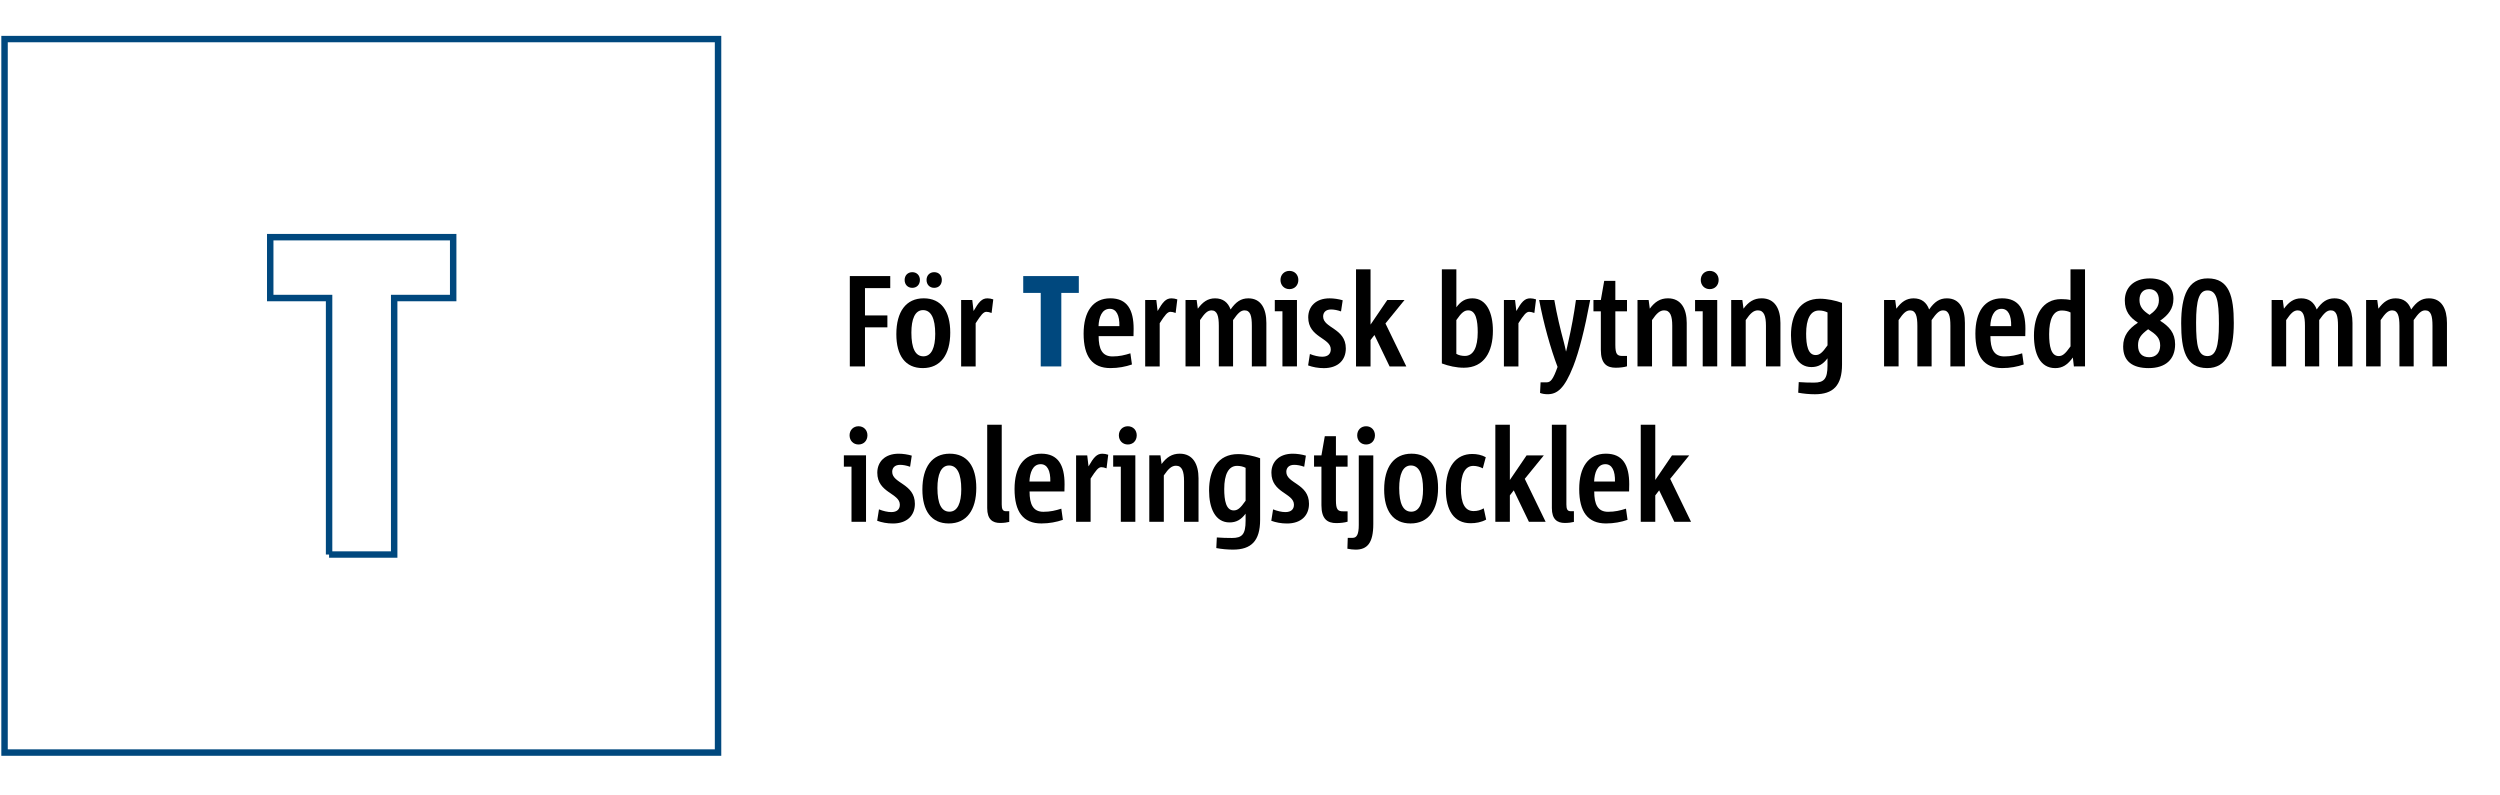
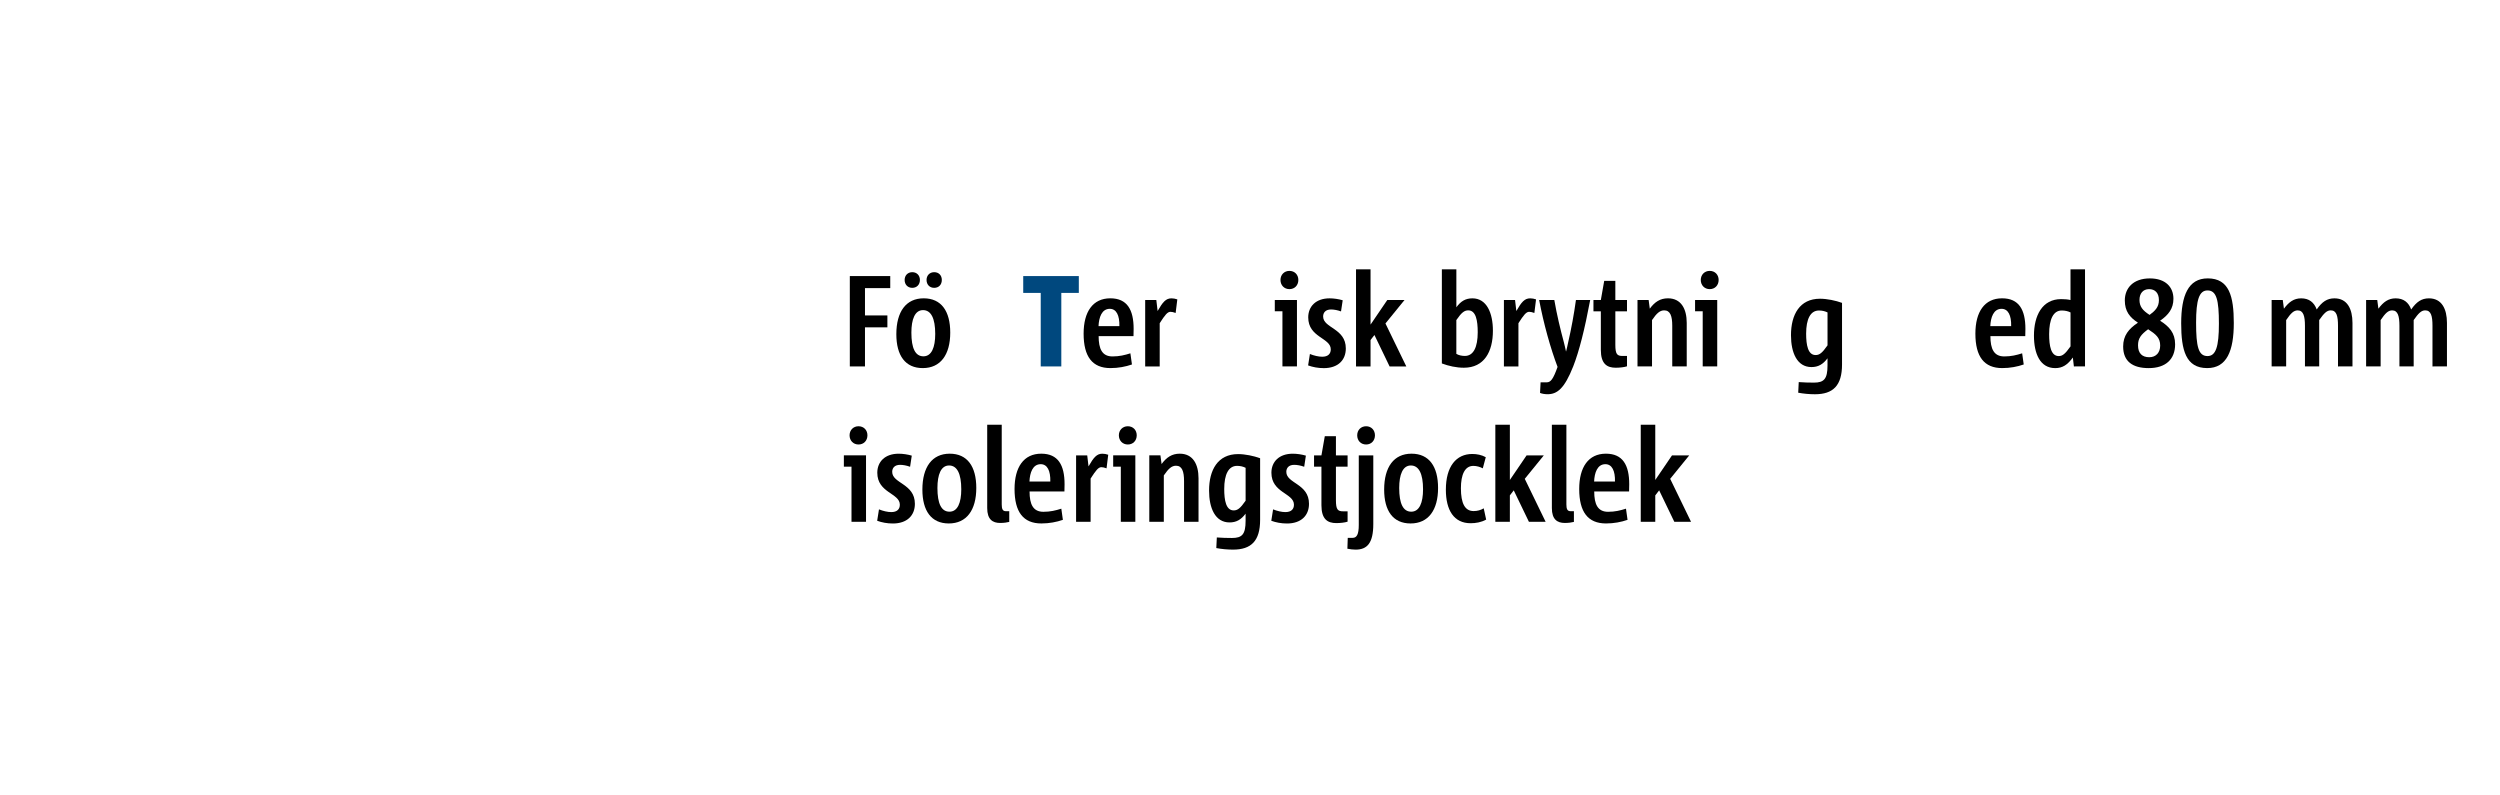
<svg xmlns="http://www.w3.org/2000/svg" version="1.1" x="0px" y="0px" viewBox="0 0 1100 350" style="enable-background:new 0 0 1100 350;" xml:space="preserve">
  <style type="text/css">
	.st0{fill:none;stroke:#00487E;stroke-width:2.835;stroke-miterlimit:10;}
	.st1{fill:#FFFFFF;}
	.st2{fill:none;stroke:#00487E;stroke-width:3.05;stroke-miterlimit:10;}
	.st3{fill:#00487E;}
</style>
  <g id="Grafik">
-     <path class="st0" d="M144.79,243.99h28.65V131.14h25.96v-26.79H118.9v26.79h25.9V243.99z M2,331.13h313.94V17.19H2V331.13z" />
-   </g>
+     </g>
  <g id="Text">
    <g>
      <path d="M373.92,161.23v-39.76h17.79v5.3h-11.12v12.02h9.86v5.24h-9.86v17.2H373.92z" />
      <path d="M394.39,147.04c0-9.91,4.28-15.78,12.03-15.78c7.76,0,11.69,5.64,11.69,15.09c0,9.74-4.28,15.61-12.09,15.61    C398.33,161.97,394.39,156.44,394.39,147.04z M398.04,123.18c0-1.99,1.37-3.42,3.36-3.42c2,0,3.36,1.42,3.36,3.42    c0,2.05-1.37,3.47-3.36,3.47C399.41,126.65,398.04,125.23,398.04,123.18z M411.5,146.93c0-6.84-1.82-10.48-5.36-10.48    c-3.59,0-5.13,4.04-5.13,9.91c0,6.84,1.71,10.42,5.3,10.42C409.9,156.78,411.5,152.85,411.5,146.93z M407.68,123.18    c0-1.99,1.37-3.42,3.36-3.42c2.05,0,3.36,1.42,3.36,3.42c0,2.05-1.31,3.47-3.36,3.47C409.05,126.65,407.68,125.23,407.68,123.18z" />
-       <path d="M422.9,161.23v-29.22h4.9l0.57,4.84c2.28-3.99,3.65-5.58,6.1-5.58c0.86,0,1.71,0.17,2.57,0.46l-0.74,5.98    c-0.91-0.34-1.65-0.51-2.28-0.51c-1.31,0-2.4,1.37-4.73,5.01v19.03H422.9z" />
      <path class="st3" d="M457.92,161.23v-32.35h-7.7v-7.41h24.46v7.41h-7.7v32.35H457.92z" />
      <path d="M498.06,160.37c-2.79,0.97-5.99,1.59-9.47,1.59c-7.93,0-11.8-5.01-11.8-15.15c0-9.63,4.05-15.55,11.75-15.55    c7.41,0,10.26,5.01,10.26,13.44c0,0.68-0.06,2.11-0.06,3.19h-15.34c0,5.64,1.54,8.94,6.1,8.94c3.02,0,5.36-0.57,7.87-1.37    L498.06,160.37z M492.53,143.51c0.11-4.73-1.31-7.63-4.22-7.63c-3.54,0-4.79,3.76-4.96,7.63H492.53z" />
      <path d="M503.88,161.23v-29.22h4.9l0.57,4.84c2.28-3.99,3.65-5.58,6.1-5.58c0.85,0,1.71,0.17,2.57,0.46l-0.74,5.98    c-0.91-0.34-1.65-0.51-2.28-0.51c-1.31,0-2.4,1.37-4.73,5.01v19.03H503.88z" />
-       <path d="M550.81,161.23v-17.89c0-4.27-0.63-6.78-3.19-6.78c-1.71,0-2.96,1.25-5.07,4.27v20.39h-6.27V143.4    c0-4.27-0.68-6.83-3.19-6.83c-1.77,0-3.02,1.25-5.07,4.27v20.39h-6.39v-29.22h4.9l0.51,3.82c2.17-2.96,4.39-4.56,7.58-4.56    c3.48,0,5.7,1.77,6.84,4.9c2.34-3.36,4.56-4.9,7.81-4.9c5.65,0,7.93,4.67,7.93,10.82v19.14H550.81z" />
      <path d="M564.27,161.23v-24.27h-3.36v-4.96h9.75v29.22H564.27z M563.41,123.18c0-2.28,1.65-3.99,3.93-3.99    c2.34,0,3.93,1.71,3.93,3.99c0,2.33-1.6,4.04-3.93,4.04C565.06,127.22,563.41,125.51,563.41,123.18z" />
      <path d="M576.36,155.76c1.82,0.74,3.82,1.2,5.42,1.2c2.51,0,3.76-1.25,3.76-3.25c0-5.13-9.92-5.13-9.92-14.07    c0-4.79,3.36-8.37,9.41-8.37c1.88,0,4.05,0.34,5.76,0.85l-0.74,4.9c-1.54-0.57-3.14-0.85-4.39-0.85c-2.45,0-3.48,1.42-3.48,3.08    c0,5.18,9.98,5.13,9.98,14.07c0,5.18-3.48,8.66-9.69,8.66c-2.51,0-4.9-0.46-6.9-1.2L576.36,155.76z" />
-       <path d="M611.42,161.23l-6.67-13.84l-1.71,2.22v11.62h-6.39v-42.72h6.39v24.32l7.36-10.82h7.58l-8.38,10.31l9.18,18.91H611.42z" />
+       <path d="M611.42,161.23l-6.67-13.84l-1.71,2.22v11.62h-6.39v-42.72h6.39v24.32l7.36-10.82h7.58l-8.38,10.31l9.18,18.91H611.42" />
      <path d="M634.41,118.51h6.39v16.69c2-2.73,4.11-3.93,7.07-3.93c6.27,0,9.01,6.44,9.01,14.24c0,9.23-3.82,16.29-12.77,16.29    c-3.25,0-6.67-0.74-9.69-1.88V118.51z M640.79,155.7c1.08,0.63,2.39,0.91,3.76,0.91c3.76,0,5.65-3.82,5.65-10.42    c0-5.18-0.8-9.63-4.16-9.63c-1.65,0-2.91,0.85-5.25,4.27V155.7z" />
      <path d="M661.72,161.23v-29.22h4.9l0.57,4.84c2.28-3.99,3.65-5.58,6.1-5.58c0.86,0,1.71,0.17,2.57,0.46l-0.74,5.98    c-0.91-0.34-1.65-0.51-2.28-0.51c-1.31,0-2.4,1.37-4.73,5.01v19.03H661.72z" />
      <path d="M677.86,168.23h2.68c1.77,0,2.85-1.37,4.79-6.78c-3.08-8.09-6.16-19.14-8.1-29.45h6.67c1.14,6.61,2.62,12.7,4.22,18.68    c0.34,1.2,0.63,2.68,0.91,3.93h0.06c0.29-1.25,0.68-2.73,0.91-3.99c1.37-5.92,2.57-12.42,3.42-18.63h6.27    c-2.45,13.1-4.9,22.67-7.47,29.22c-3.88,9.8-7.07,12.25-11.29,12.25c-1.25,0-2.51-0.23-3.31-0.57L677.86,168.23z" />
      <path d="M715.89,161.17c-1.2,0.4-3.19,0.63-4.96,0.63c-3.88,0-6.56-1.71-6.56-7.86v-16.97h-3.25v-4.96h3.25l1.48-8.43h4.9v8.43    h5.13v4.96h-5.13v14.75c0,4.16,0.8,4.9,3.19,4.9h1.94V161.17z" />
      <path d="M735.79,161.23v-17.89c0-4.27-0.86-6.78-3.54-6.78c-1.88,0-3.31,1.25-5.36,4.27v20.39h-6.39v-29.22h4.9l0.51,3.82    c2.17-2.96,4.56-4.56,7.98-4.56c5.82,0,8.27,4.67,8.27,10.82v19.14H735.79z" />
      <path d="M749.19,161.23v-24.27h-3.36v-4.96h9.75v29.22H749.19z M748.34,123.18c0-2.28,1.65-3.99,3.93-3.99    c2.34,0,3.93,1.71,3.93,3.99c0,2.33-1.6,4.04-3.93,4.04C749.99,127.22,748.34,125.51,748.34,123.18z" />
-       <path d="M777.02,161.23v-17.89c0-4.27-0.86-6.78-3.54-6.78c-1.88,0-3.31,1.25-5.36,4.27v20.39h-6.39v-29.22h4.9l0.51,3.82    c2.17-2.96,4.56-4.56,7.98-4.56c5.82,0,8.27,4.67,8.27,10.82v19.14H777.02z" />
      <path d="M804.11,157.64c-2,2.68-4.11,3.87-7.07,3.87c-6.33,0-9.01-6.32-9.01-14.01c0-9.06,3.82-16.06,12.77-16.06    c3.08,0,6.9,0.8,9.69,1.82v27.11c0,9.29-3.93,13.1-11.92,13.1c-2.34,0-5.02-0.23-7.36-0.68l0.23-4.67    c2.17,0.17,4.5,0.23,6.67,0.23c4.45,0,5.99-1.59,5.99-7.58V157.64z M804.11,137.47c-1.14-0.57-2.4-0.85-3.76-0.85    c-3.76,0-5.65,3.76-5.65,10.2c0,5.01,0.8,9.4,4.16,9.4c1.65,0,2.85-0.8,5.25-4.27V137.47z" />
-       <path d="M858.17,161.23v-17.89c0-4.27-0.63-6.78-3.19-6.78c-1.71,0-2.96,1.25-5.07,4.27v20.39h-6.27V143.4    c0-4.27-0.68-6.83-3.19-6.83c-1.77,0-3.02,1.25-5.07,4.27v20.39h-6.39v-29.22h4.9l0.51,3.82c2.17-2.96,4.39-4.56,7.58-4.56    c3.48,0,5.7,1.77,6.84,4.9c2.34-3.36,4.56-4.9,7.81-4.9c5.65,0,7.93,4.67,7.93,10.82v19.14H858.17z" />
      <path d="M890.44,160.37c-2.79,0.97-5.99,1.59-9.47,1.59c-7.93,0-11.8-5.01-11.8-15.15c0-9.63,4.05-15.55,11.75-15.55    c7.41,0,10.26,5.01,10.26,13.44c0,0.68-0.06,2.11-0.06,3.19h-15.34c0,5.64,1.54,8.94,6.1,8.94c3.02,0,5.36-0.57,7.87-1.37    L890.44,160.37z M884.91,143.51c0.11-4.73-1.31-7.63-4.22-7.63c-3.54,0-4.79,3.76-4.96,7.63H884.91z" />
      <path d="M912.51,161.23l-0.46-3.93c-2.34,3.25-4.56,4.67-7.76,4.67c-6.67,0-9.35-6.38-9.35-14.3c0-8.83,3.65-16.06,11.97-16.06    c1.43,0,2.91,0.11,4.11,0.4v-13.5h6.39v42.72H912.51z M911.03,137.47c-1.14-0.57-2.4-0.85-3.88-0.85c-3.65,0-5.53,3.76-5.53,10.42    c0,5.18,0.8,9.63,4.22,9.63c1.6,0,2.79-0.85,5.19-4.27V137.47z" />
      <path d="M934.92,132.18c0-5.41,3.71-9.68,11.01-9.68c6.96,0,10.38,3.87,10.38,8.94c0,4.33-2.17,7.12-5.87,9.68    c3.99,2.51,6.61,5.35,6.61,10.37c0,6.61-4.16,10.48-11.63,10.48c-7.01,0-11.23-2.9-11.23-9.51c0-4.78,2.4-7.75,6.5-10.48    C937.09,139.64,934.92,136.96,934.92,132.18z M940.73,151.94c0,3.53,1.82,5.24,4.96,5.24c2.96,0,4.79-2.05,4.79-5.13    c0-3.42-1.88-4.96-5.3-7.18C941.99,147.21,940.73,148.92,940.73,151.94z M949.92,132.06c0-3.19-1.71-4.84-4.33-4.84    c-2.74,0-4.22,1.99-4.22,4.73c0,2.85,1.31,4.61,4.45,6.61C948.2,136.79,949.92,135.14,949.92,132.06z" />
      <path d="M959.72,142.26c0-12.19,3.08-19.77,11.69-19.77c9.47,0,11.46,7.97,11.46,19.65c0,12.25-3.08,19.82-11.69,19.82    C961.72,161.97,959.72,153.99,959.72,142.26z M976.32,142.43c0-10.42-1.03-14.64-5.02-14.64c-3.65,0-5.02,4.1-5.02,14.18    c0,10.59,1.03,14.7,5.02,14.7C974.95,156.67,976.32,152.62,976.32,142.43z" />
      <path d="M1028.72,161.23v-17.89c0-4.27-0.63-6.78-3.19-6.78c-1.71,0-2.96,1.25-5.08,4.27v20.39h-6.27V143.4    c0-4.27-0.68-6.83-3.19-6.83c-1.77,0-3.02,1.25-5.08,4.27v20.39h-6.39v-29.22h4.9l0.51,3.82c2.17-2.96,4.39-4.56,7.58-4.56    c3.48,0,5.7,1.77,6.84,4.9c2.34-3.36,4.56-4.9,7.81-4.9c5.64,0,7.93,4.67,7.93,10.82v19.14H1028.72z" />
      <path d="M1070.29,161.23v-17.89c0-4.27-0.63-6.78-3.19-6.78c-1.71,0-2.96,1.25-5.08,4.27v20.39h-6.27V143.4    c0-4.27-0.68-6.83-3.19-6.83c-1.77,0-3.02,1.25-5.08,4.27v20.39h-6.39v-29.22h4.9l0.51,3.82c2.17-2.96,4.39-4.56,7.58-4.56    c3.48,0,5.7,1.77,6.84,4.9c2.34-3.36,4.56-4.9,7.81-4.9c5.64,0,7.93,4.67,7.93,10.82v19.14H1070.29z" />
      <path d="M374.66,229.59v-24.27h-3.36v-4.96h9.75v29.22H374.66z M373.81,191.54c0-2.28,1.65-3.99,3.93-3.99    c2.34,0,3.93,1.71,3.93,3.99c0,2.33-1.6,4.04-3.93,4.04C375.46,195.58,373.81,193.87,373.81,191.54z" />
      <path d="M386.75,224.12c1.82,0.74,3.82,1.2,5.42,1.2c2.51,0,3.76-1.25,3.76-3.25c0-5.13-9.92-5.13-9.92-14.07    c0-4.79,3.36-8.37,9.41-8.37c1.88,0,4.05,0.34,5.76,0.85l-0.74,4.9c-1.54-0.57-3.14-0.85-4.39-0.85c-2.45,0-3.48,1.42-3.48,3.08    c0,5.18,9.98,5.13,9.98,14.07c0,5.18-3.48,8.66-9.69,8.66c-2.51,0-4.9-0.46-6.9-1.2L386.75,224.12z" />
      <path d="M405.85,215.4c0-9.91,4.28-15.78,12.03-15.78c7.76,0,11.69,5.64,11.69,15.09c0,9.74-4.28,15.61-12.09,15.61    C409.79,230.33,405.85,224.8,405.85,215.4z M422.96,215.29c0-6.84-1.82-10.48-5.36-10.48c-3.59,0-5.13,4.04-5.13,9.91    c0,6.84,1.71,10.42,5.3,10.42S422.96,221.21,422.96,215.29z" />
      <path d="M444.06,229.64c-0.91,0.23-2.28,0.46-3.99,0.46c-3.31,0-5.7-1.54-5.7-6.55v-36.68h6.39v35.09c0,1.94,0.4,2.96,1.77,2.96    h1.54V229.64z" />
      <path d="M467.67,228.73c-2.79,0.97-5.99,1.59-9.47,1.59c-7.93,0-11.8-5.01-11.8-15.15c0-9.63,4.05-15.55,11.75-15.55    c7.41,0,10.26,5.01,10.26,13.44c0,0.68-0.06,2.11-0.06,3.19h-15.34c0,5.64,1.54,8.94,6.1,8.94c3.02,0,5.36-0.57,7.87-1.37    L467.67,228.73z M462.14,211.87c0.11-4.73-1.31-7.63-4.22-7.63c-3.54,0-4.79,3.76-4.96,7.63H462.14z" />
      <path d="M473.48,229.59v-29.22h4.9l0.57,4.84c2.28-3.99,3.65-5.58,6.1-5.58c0.85,0,1.71,0.17,2.57,0.46l-0.74,5.98    c-0.91-0.34-1.65-0.51-2.28-0.51c-1.31,0-2.4,1.37-4.73,5.01v19.03H473.48z" />
      <path d="M493.16,229.59v-24.27h-3.36v-4.96h9.75v29.22H493.16z M492.3,191.54c0-2.28,1.65-3.99,3.93-3.99    c2.34,0,3.93,1.71,3.93,3.99c0,2.33-1.6,4.04-3.93,4.04C493.96,195.58,492.3,193.87,492.3,191.54z" />
      <path d="M520.98,229.59V211.7c0-4.27-0.86-6.78-3.54-6.78c-1.88,0-3.31,1.25-5.36,4.27v20.39h-6.39v-29.22h4.9l0.51,3.82    c2.17-2.96,4.56-4.56,7.98-4.56c5.82,0,8.27,4.67,8.27,10.82v19.14H520.98z" />
      <path d="M548.07,226c-2,2.68-4.11,3.87-7.07,3.87c-6.33,0-9.01-6.32-9.01-14.01c0-9.06,3.82-16.06,12.77-16.06    c3.08,0,6.9,0.8,9.69,1.82v27.11c0,9.29-3.93,13.1-11.92,13.1c-2.34,0-5.02-0.23-7.36-0.68l0.23-4.67    c2.17,0.17,4.5,0.23,6.67,0.23c4.45,0,5.99-1.59,5.99-7.58V226z M548.07,205.83c-1.14-0.57-2.4-0.85-3.76-0.85    c-3.76,0-5.65,3.76-5.65,10.2c0,5.01,0.8,9.4,4.16,9.4c1.65,0,2.85-0.8,5.25-4.27V205.83z" />
      <path d="M560.16,224.12c1.82,0.74,3.82,1.2,5.42,1.2c2.51,0,3.76-1.25,3.76-3.25c0-5.13-9.92-5.13-9.92-14.07    c0-4.79,3.36-8.37,9.41-8.37c1.88,0,4.05,0.34,5.76,0.85l-0.74,4.9c-1.54-0.57-3.14-0.85-4.39-0.85c-2.45,0-3.48,1.42-3.48,3.08    c0,5.18,9.98,5.13,9.98,14.07c0,5.18-3.48,8.66-9.69,8.66c-2.51,0-4.9-0.46-6.9-1.2L560.16,224.12z" />
      <path d="M592.95,229.53c-1.2,0.4-3.19,0.63-4.96,0.63c-3.88,0-6.56-1.71-6.56-7.86v-16.97h-3.25v-4.96h3.25l1.48-8.43h4.9v8.43    h5.13v4.96h-5.13v14.75c0,4.16,0.8,4.9,3.19,4.9h1.94V229.53z" />
      <path d="M593.01,236.65h2.17c1.77,0,2.68-1.48,2.68-5.64v-30.64h6.39v30.19c0,8.32-2.62,11.28-7.81,11.28    c-1.08,0-2.45-0.17-3.59-0.4L593.01,236.65z M597.17,191.54c0-2.28,1.6-3.99,3.93-3.99c2.28,0,3.88,1.71,3.88,3.99    c0,2.33-1.6,4.04-3.88,4.04C598.76,195.58,597.17,193.87,597.17,191.54z" />
      <path d="M609.03,215.4c0-9.91,4.28-15.78,12.03-15.78c7.76,0,11.69,5.64,11.69,15.09c0,9.74-4.28,15.61-12.09,15.61    C612.96,230.33,609.03,224.8,609.03,215.4z M626.14,215.29c0-6.84-1.82-10.48-5.36-10.48c-3.59,0-5.13,4.04-5.13,9.91    c0,6.84,1.71,10.42,5.3,10.42C624.54,225.14,626.14,221.21,626.14,215.29z" />
      <path d="M653.91,228.62c-2.17,1.2-4.56,1.6-6.84,1.6c-7.36,0-10.89-5.75-10.89-14.75c0-10.25,4.56-15.72,11.63-15.72    c2,0,4.11,0.4,5.93,1.42l-1.31,4.9c-1.2-0.63-2.68-1.08-4.16-1.08c-3.76,0-5.47,3.87-5.47,9.85c0,6.66,1.77,10.03,5.59,10.03    c1.65,0,3.08-0.4,4.45-1.2L653.91,228.62z" />
      <path d="M672.72,229.59l-6.67-13.84l-1.71,2.22v11.62h-6.39v-42.72h6.39v24.32l7.36-10.82h7.58l-8.38,10.31l9.18,18.91H672.72z" />
      <path d="M692.51,229.64c-0.91,0.23-2.28,0.46-3.99,0.46c-3.31,0-5.7-1.54-5.7-6.55v-36.68h6.39v35.09c0,1.94,0.4,2.96,1.77,2.96    h1.54V229.64z" />
      <path d="M716.12,228.73c-2.79,0.97-5.99,1.59-9.47,1.59c-7.93,0-11.8-5.01-11.8-15.15c0-9.63,4.05-15.55,11.75-15.55    c7.41,0,10.26,5.01,10.26,13.44c0,0.68-0.06,2.11-0.06,3.19h-15.34c0,5.64,1.54,8.94,6.1,8.94c3.02,0,5.36-0.57,7.87-1.37    L716.12,228.73z M710.59,211.87c0.11-4.73-1.31-7.63-4.22-7.63c-3.54,0-4.79,3.76-4.96,7.63H710.59z" />
      <path d="M736.7,229.59l-6.67-13.84l-1.71,2.22v11.62h-6.39v-42.72h6.39v24.32l7.36-10.82h7.58l-8.38,10.31l9.18,18.91H736.7z" />
    </g>
  </g>
</svg>